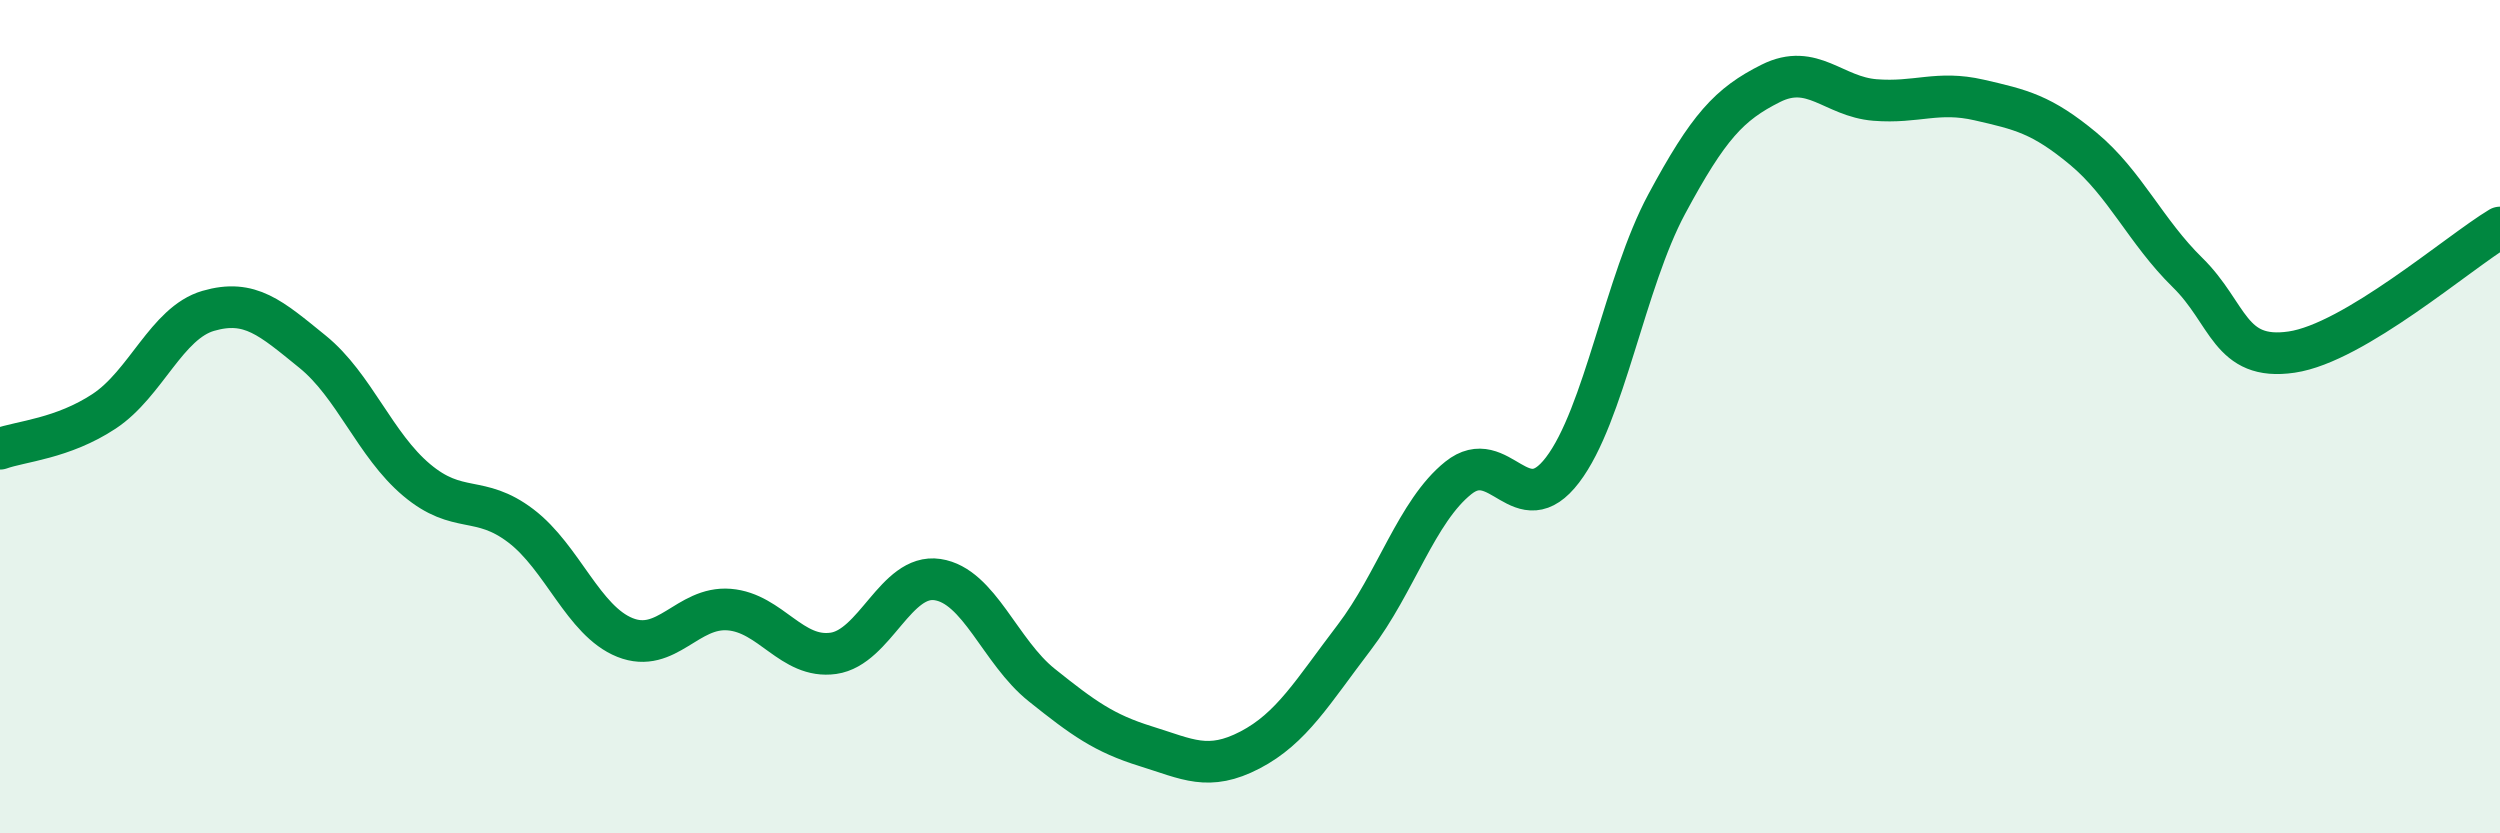
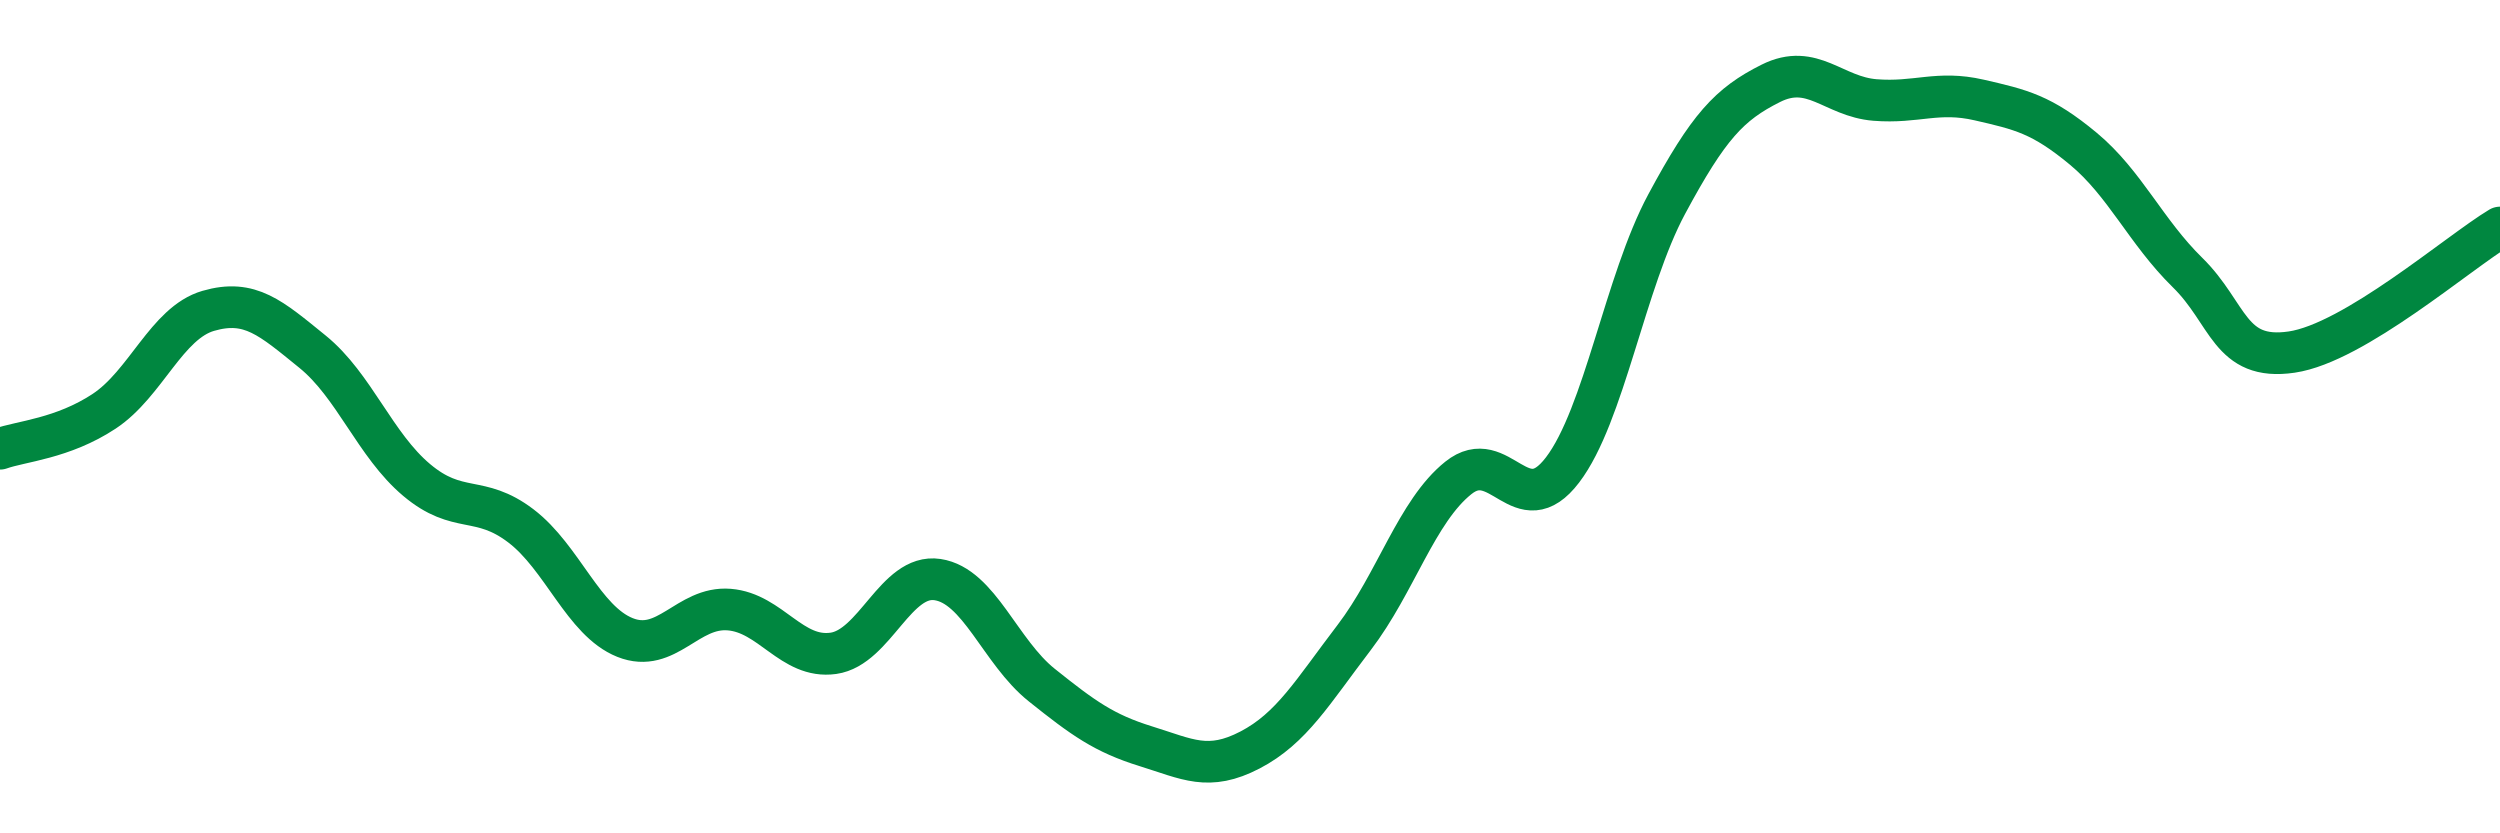
<svg xmlns="http://www.w3.org/2000/svg" width="60" height="20" viewBox="0 0 60 20">
-   <path d="M 0,10.77 C 0.5,10.59 1.5,10.53 2.5,9.87 C 3.5,9.21 4,7.75 5,7.46 C 6,7.17 6.5,7.63 7.5,8.44 C 8.5,9.25 9,10.68 10,11.52 C 11,12.36 11.5,11.86 12.5,12.62 C 13.5,13.38 14,14.9 15,15.3 C 16,15.7 16.5,14.55 17.5,14.63 C 18.5,14.71 19,15.82 20,15.68 C 21,15.54 21.5,13.76 22.5,13.91 C 23.5,14.06 24,15.64 25,16.44 C 26,17.24 26.5,17.6 27.5,17.91 C 28.5,18.22 29,18.52 30,18 C 31,17.48 31.5,16.61 32.5,15.3 C 33.5,13.99 34,12.27 35,11.47 C 36,10.67 36.5,12.59 37.5,11.28 C 38.5,9.97 39,6.76 40,4.9 C 41,3.04 41.5,2.5 42.5,2 C 43.5,1.5 44,2.32 45,2.4 C 46,2.48 46.5,2.17 47.5,2.4 C 48.5,2.63 49,2.74 50,3.57 C 51,4.4 51.5,5.56 52.5,6.54 C 53.5,7.52 53.5,8.67 55,8.45 C 56.5,8.23 59,6.06 60,5.46L60 20L0 20Z" fill="#008740" opacity="0.1" stroke-linecap="round" stroke-linejoin="round" />
  <path d="M 0,10.77 C 0.5,10.59 1.5,10.53 2.5,9.87 C 3.5,9.21 4,7.75 5,7.46 C 6,7.17 6.5,7.63 7.5,8.44 C 8.5,9.25 9,10.68 10,11.52 C 11,12.36 11.5,11.86 12.5,12.62 C 13.5,13.38 14,14.9 15,15.3 C 16,15.7 16.5,14.55 17.5,14.63 C 18.5,14.71 19,15.82 20,15.68 C 21,15.54 21.5,13.76 22.5,13.91 C 23.5,14.06 24,15.64 25,16.44 C 26,17.24 26.5,17.6 27.5,17.91 C 28.5,18.22 29,18.52 30,18 C 31,17.48 31.5,16.61 32.5,15.3 C 33.5,13.99 34,12.27 35,11.47 C 36,10.67 36.5,12.59 37.5,11.28 C 38.5,9.97 39,6.76 40,4.9 C 41,3.04 41.5,2.5 42.5,2 C 43.5,1.5 44,2.32 45,2.4 C 46,2.48 46.5,2.17 47.5,2.4 C 48.5,2.63 49,2.74 50,3.57 C 51,4.4 51.5,5.56 52.5,6.54 C 53.5,7.52 53.5,8.67 55,8.45 C 56.5,8.23 59,6.06 60,5.46" stroke="#008740" stroke-width="1" fill="none" stroke-linecap="round" stroke-linejoin="round" />
</svg>